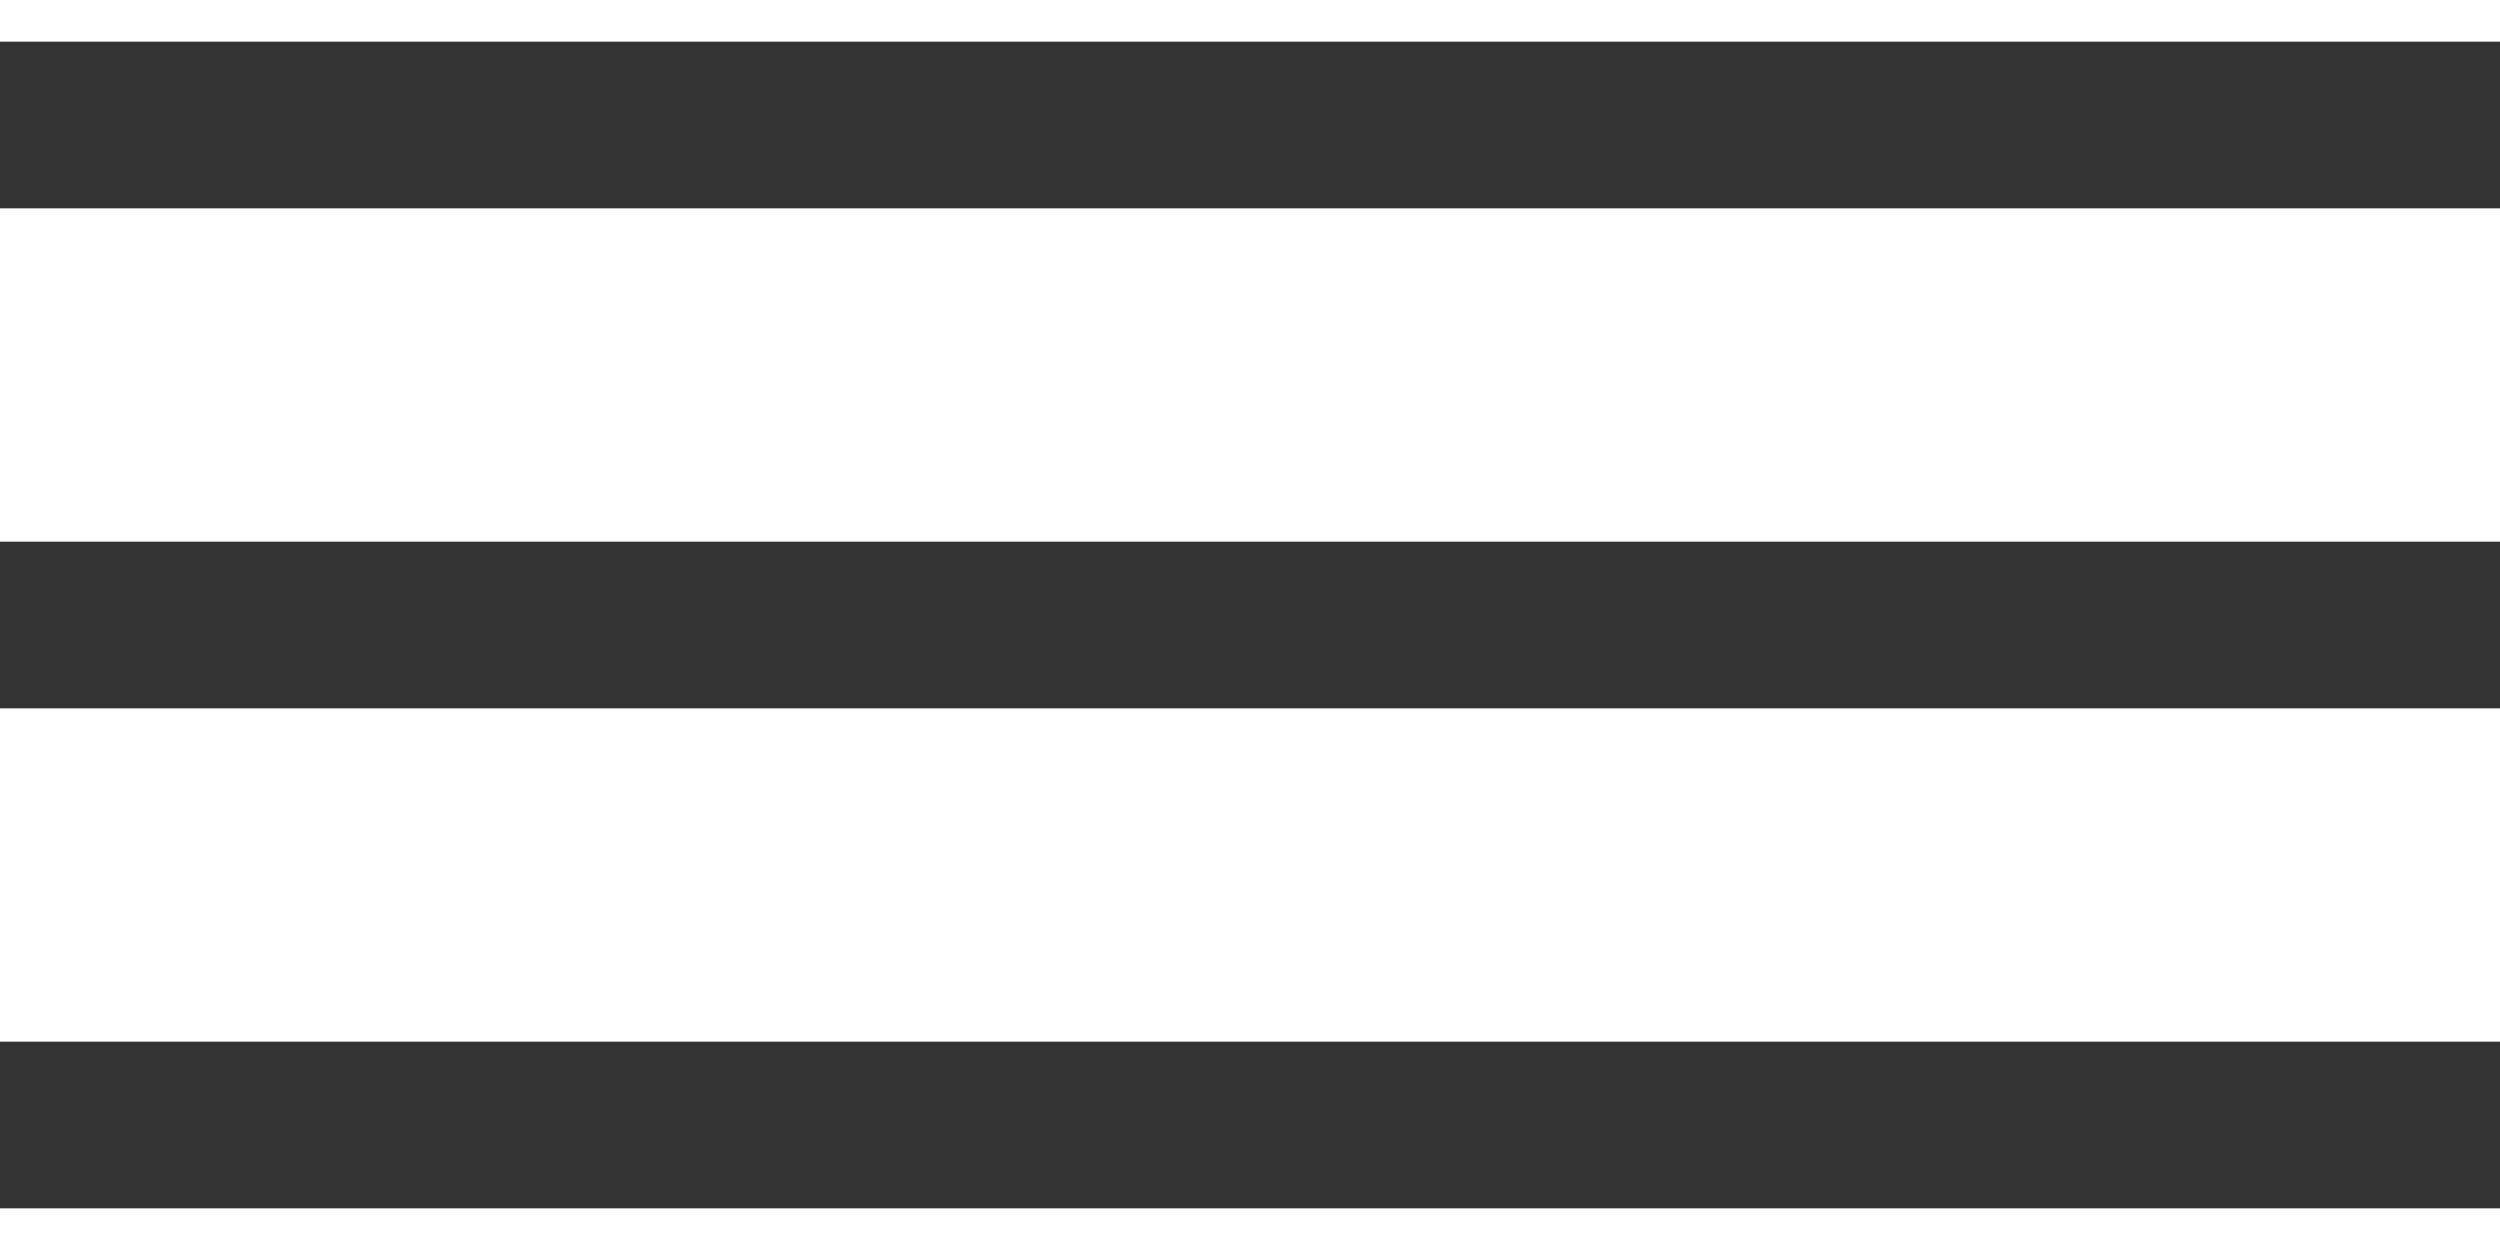
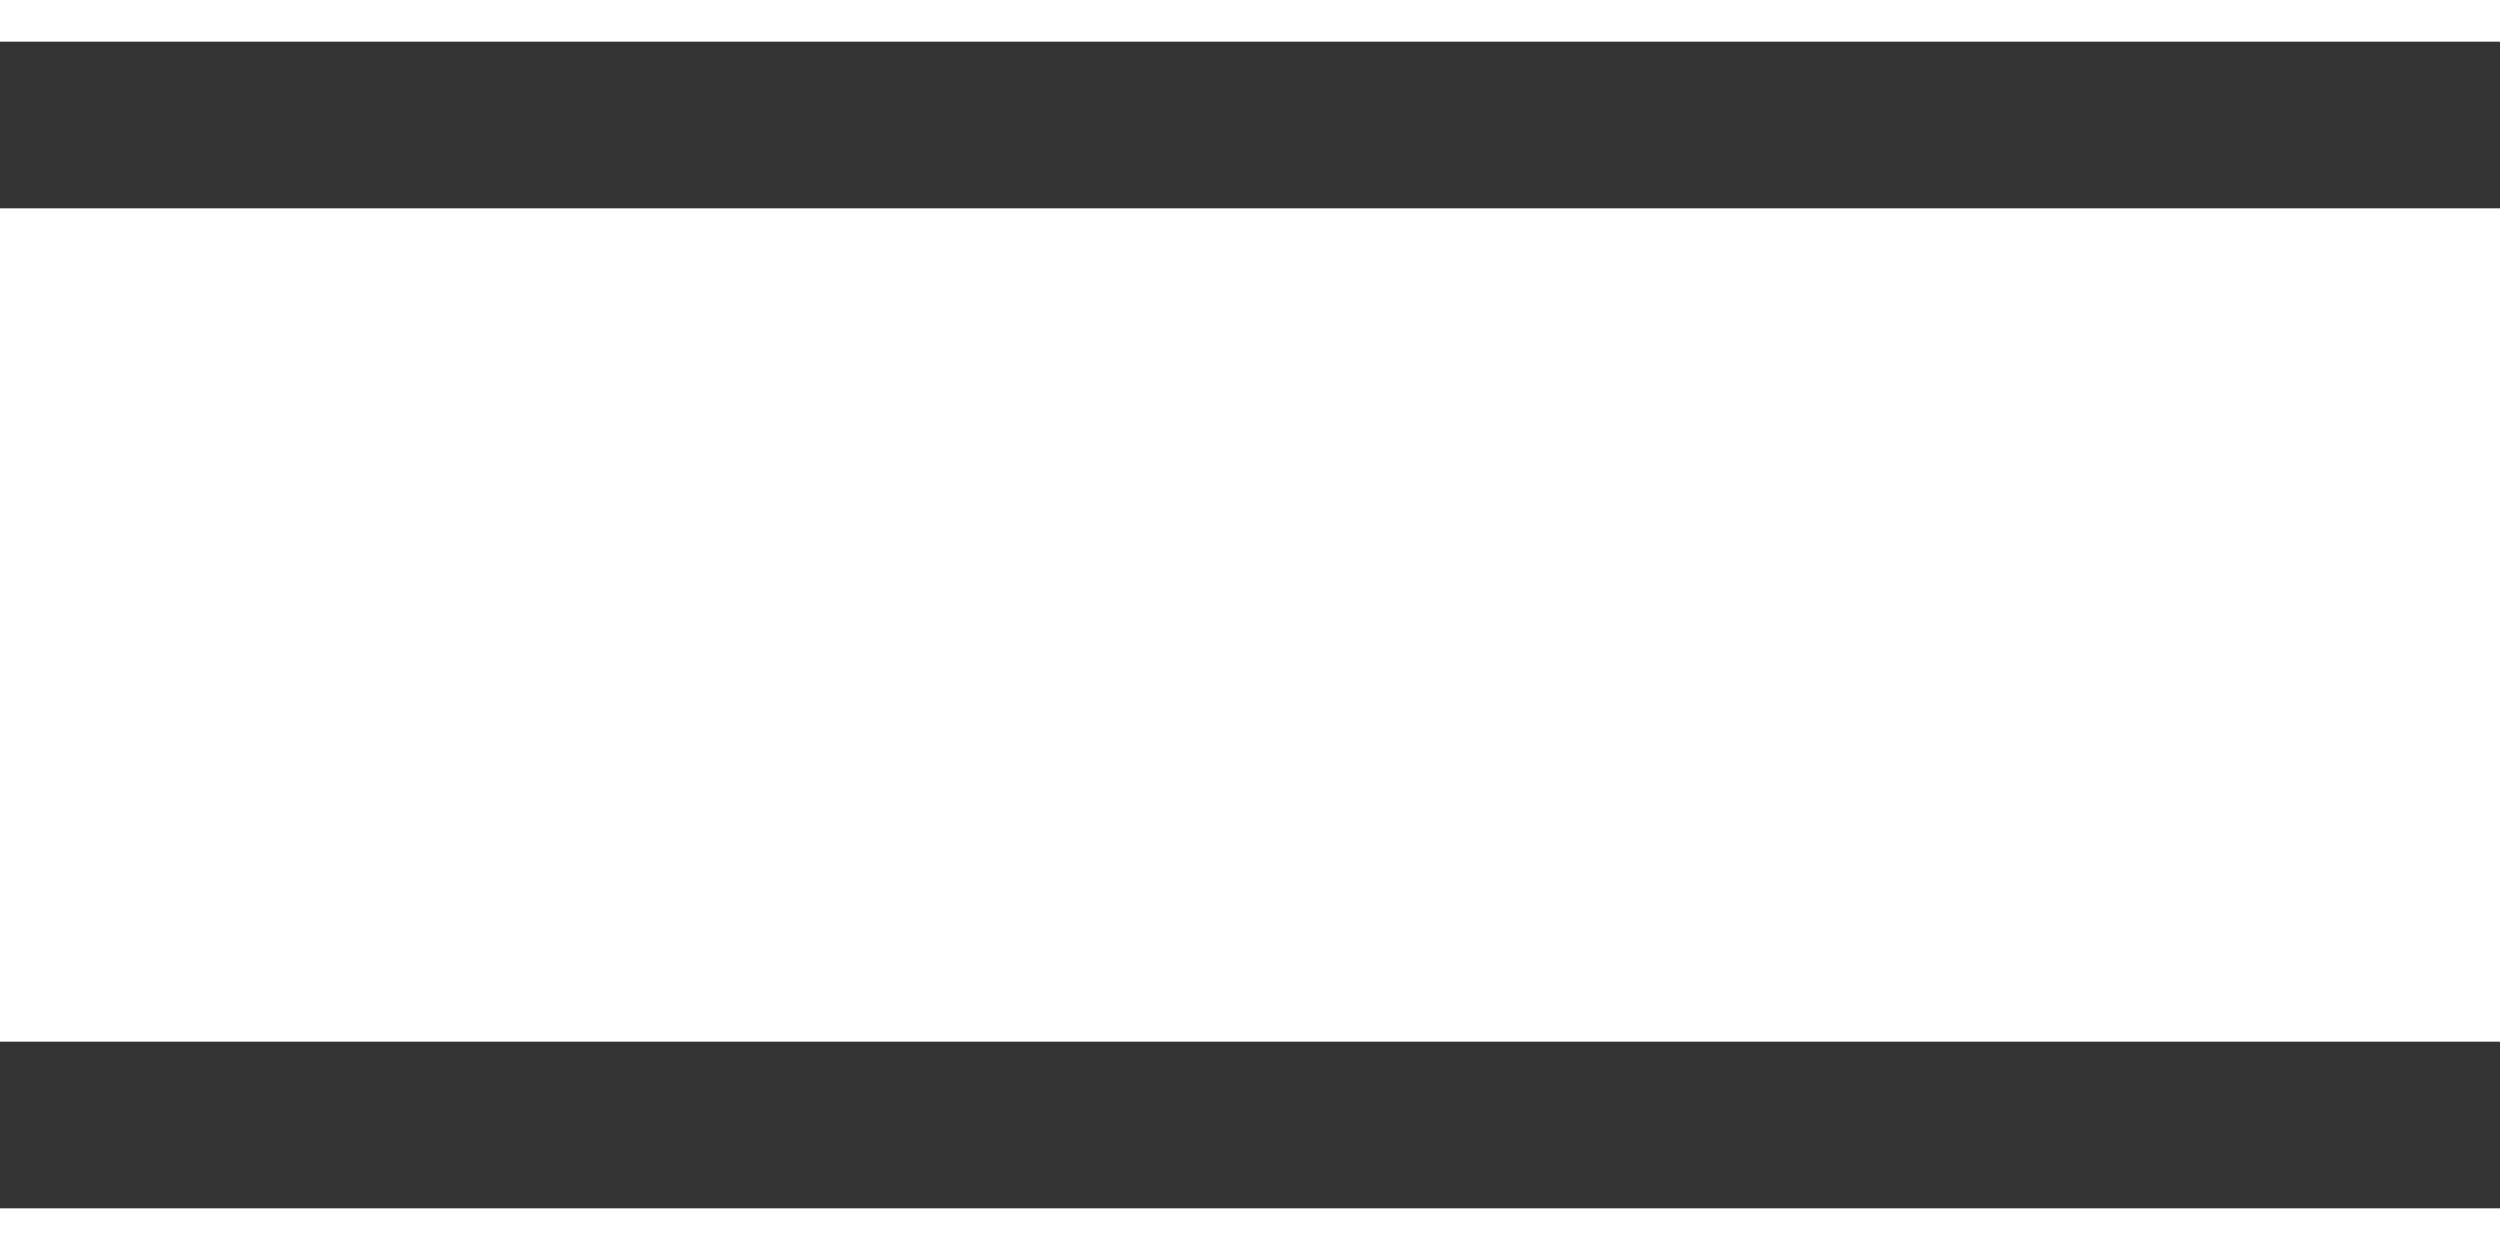
<svg xmlns="http://www.w3.org/2000/svg" width="30" height="15" viewBox="0 0 30 15" fill="none">
  <rect y="0.5" width="30" height="2" fill="#333333" />
-   <rect y="6.5" width="30" height="2" fill="#333333" />
  <rect y="12.5" width="30" height="2" fill="#333333" />
</svg>